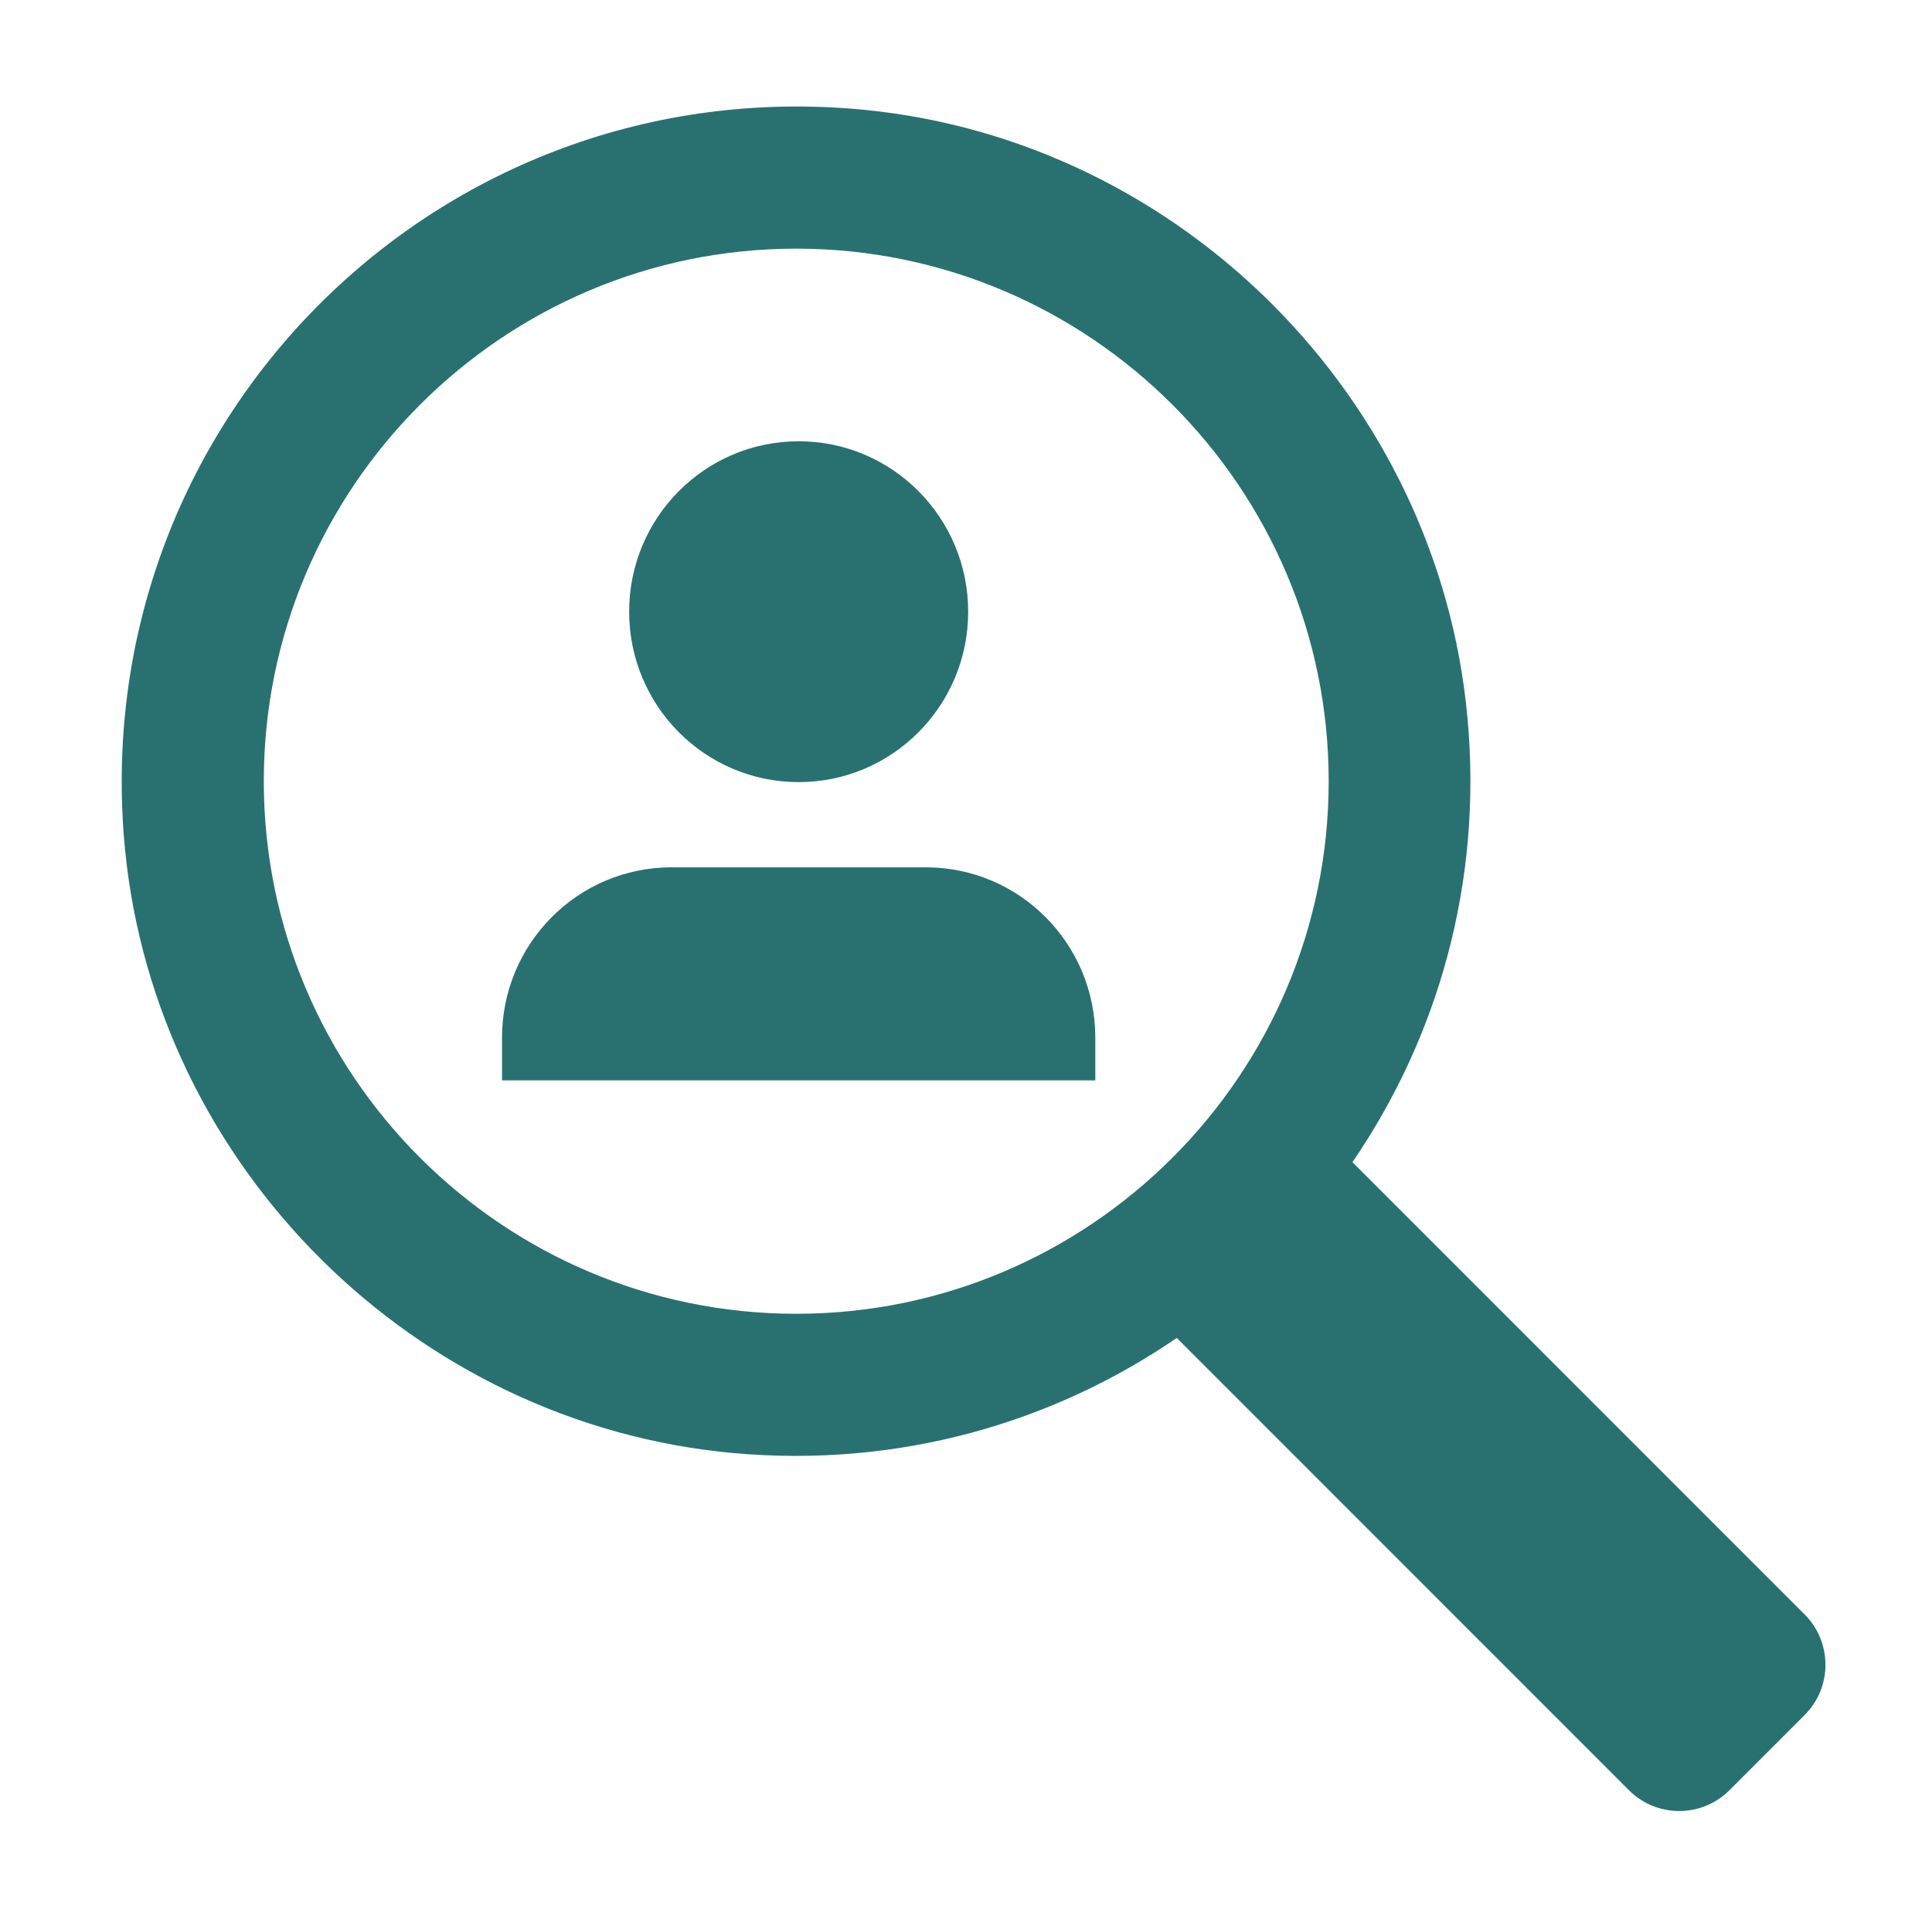
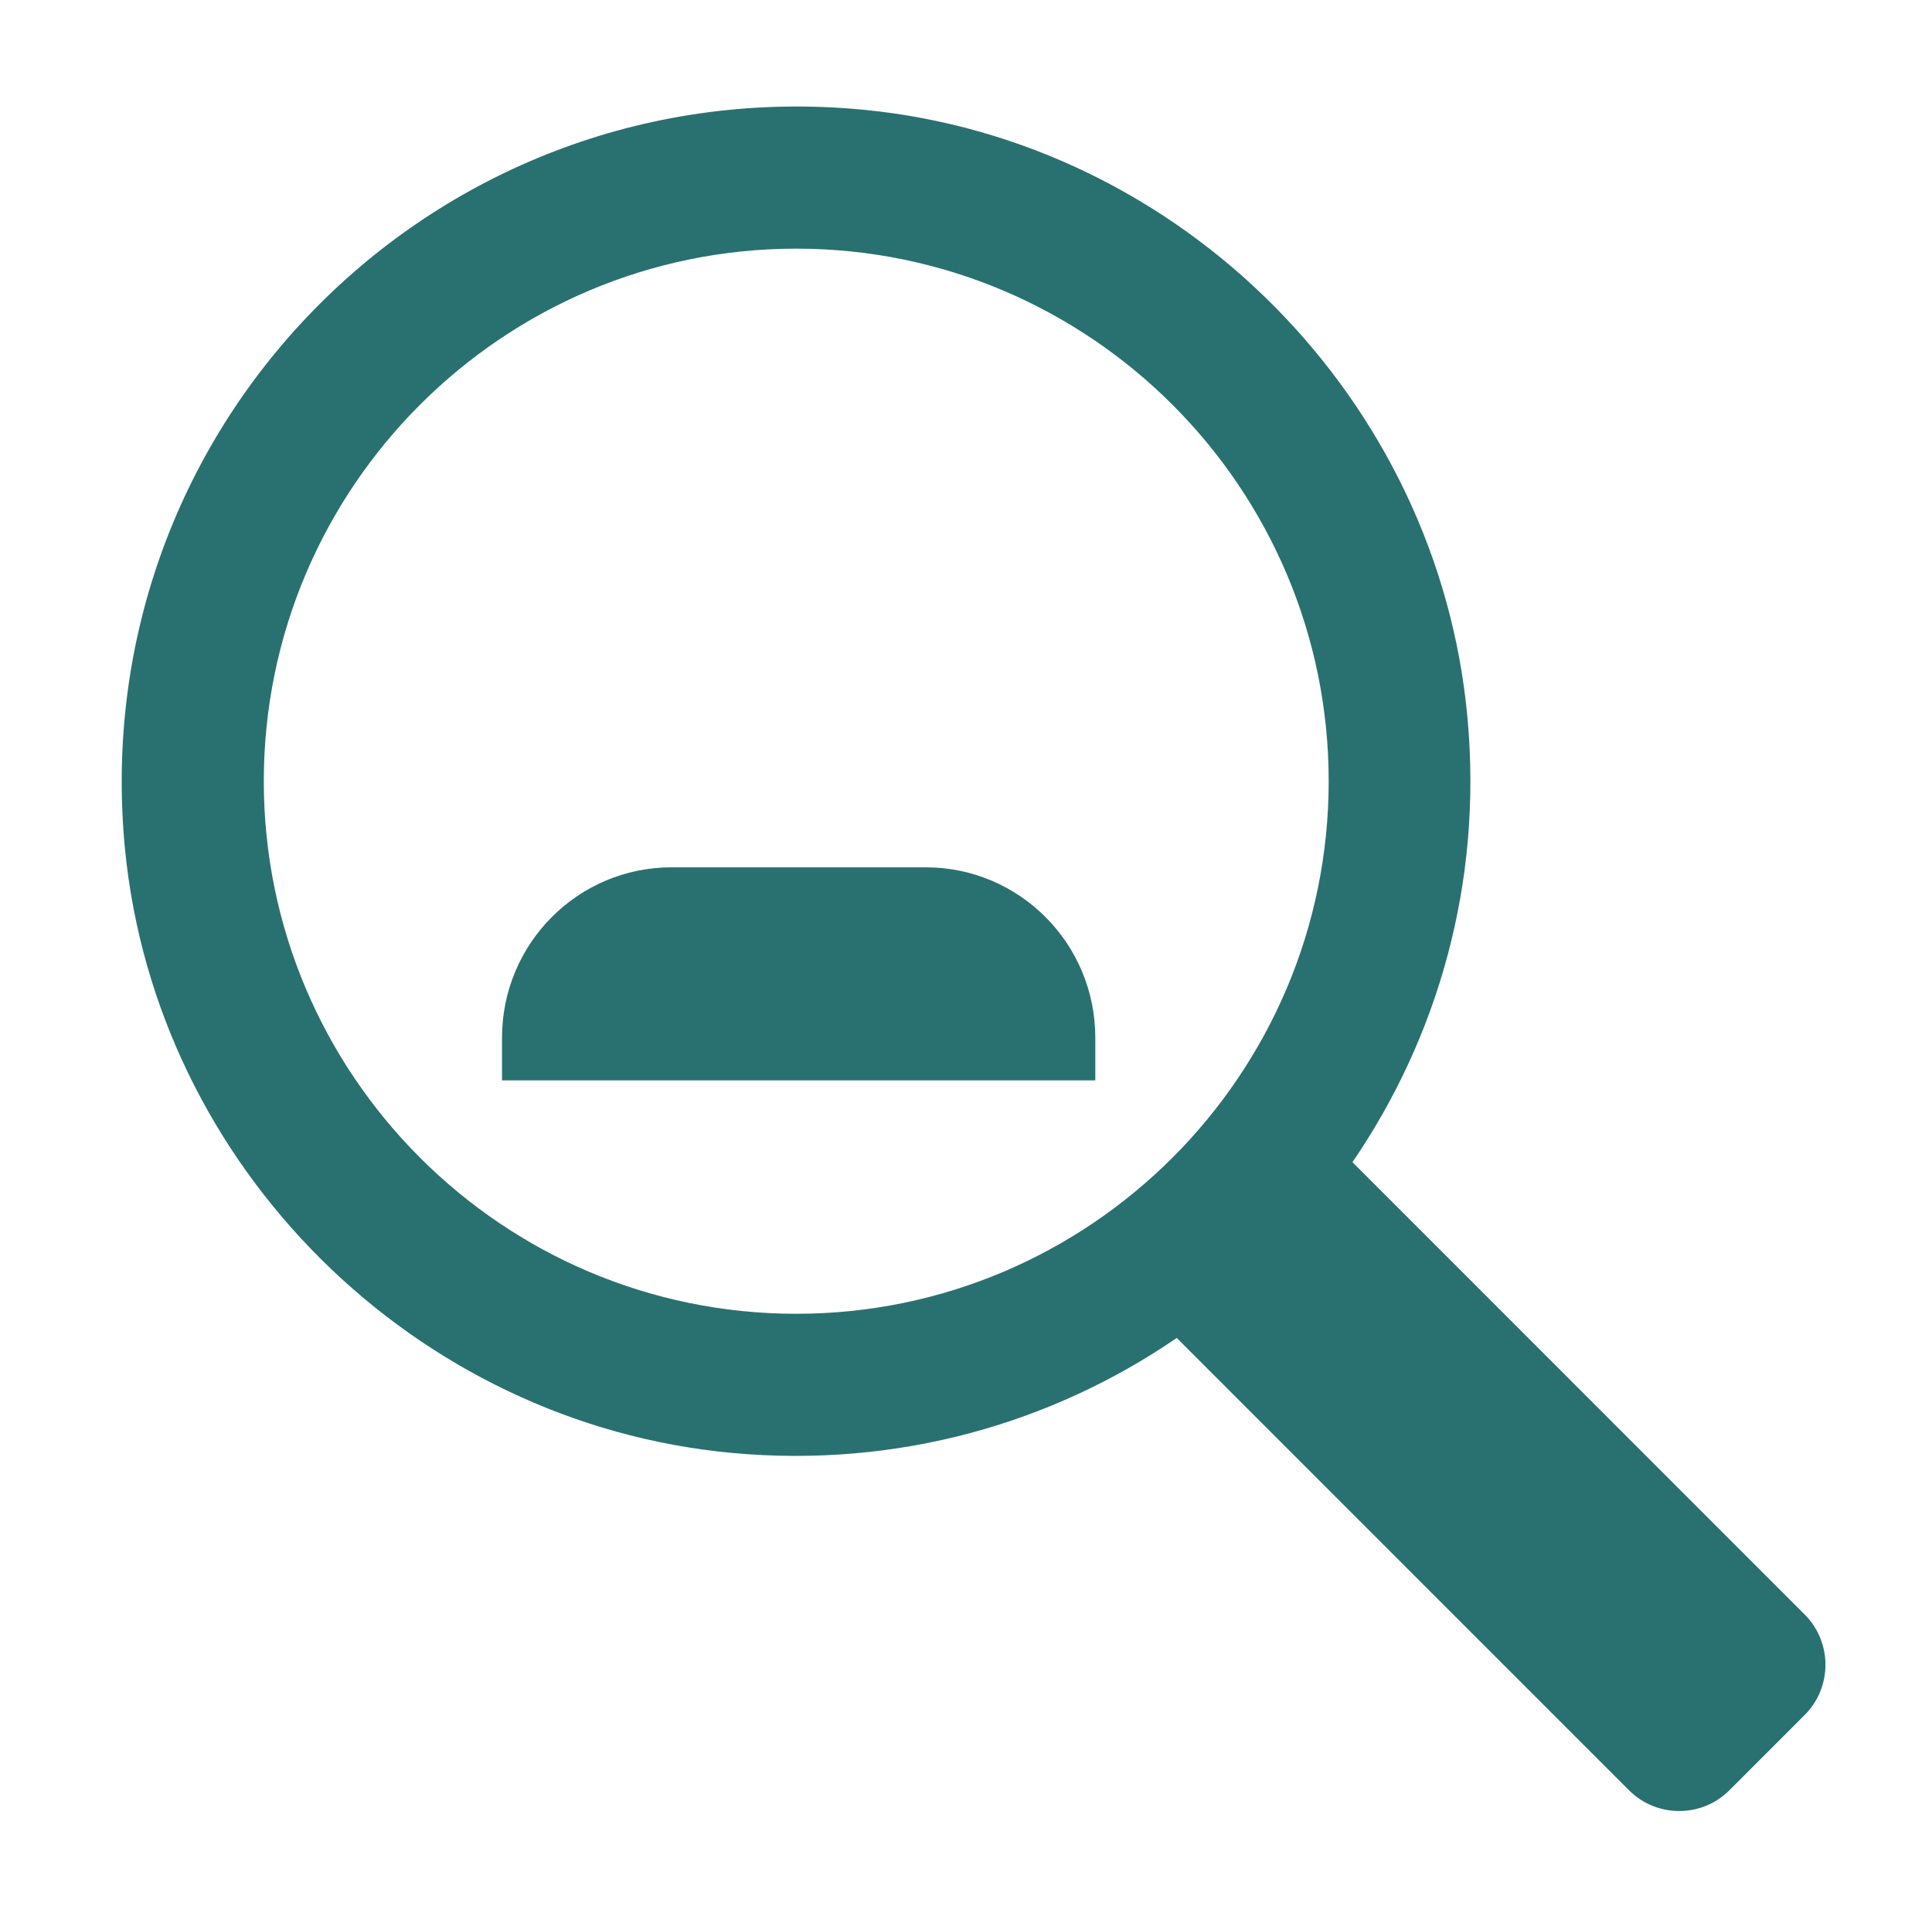
<svg xmlns="http://www.w3.org/2000/svg" width="127" height="126" viewBox="0 0 127 126" fill="none">
  <g clip-path="url(#clip0_108_237)">
    <path d="M118.631 106.104 88.904 76.378C94.504 68.188 97.468 58.038 96.464 47.164 94.551 26.258 77.704 9.271 56.821 7.218 28.821 4.488 5.488 27.821 8.218 55.821 10.271 76.704 27.234 93.551 48.141 95.488c10.873 1.003 21.047-1.96 29.213-7.56L107.081 117.654C108.901 119.474 111.864 119.474 113.684 117.654l4.947-4.946C120.451 110.888 120.451 107.924 118.631 106.104zM52.341 86.341c-19.297.0-35-15.703-35-35 0-19.297 15.703-35 35-35 19.297.0 35 15.703 35 35 0 19.297-15.703 35-35 35z" fill="#297170" />
  </g>
  <g clip-path="url(#clip1_108_237)">
-     <path d="M52.5 51.4c6.154.0 11.143-5.014 11.143-11.2.0-6.186-4.989-11.2-11.143-11.2-6.154.0-11.143 5.014-11.143 11.2C41.357 46.386 46.346 51.4 52.5 51.4z" fill="#297170" />
    <path d="M72 71V68.2C72 62.012 67.014 57 60.857 57H44.143C37.986 57 33 62.012 33 68.2V71H72z" fill="#297170" />
  </g>
  <defs>
    <clipPath id="clip0_108_237">
      <rect width="112" height="112" fill="#fff" transform="translate(8 7)" />
    </clipPath>
    <clipPath id="clip1_108_237">
      <rect width="39" height="42" fill="#fff" transform="translate(33 29)" />
    </clipPath>
  </defs>
</svg>